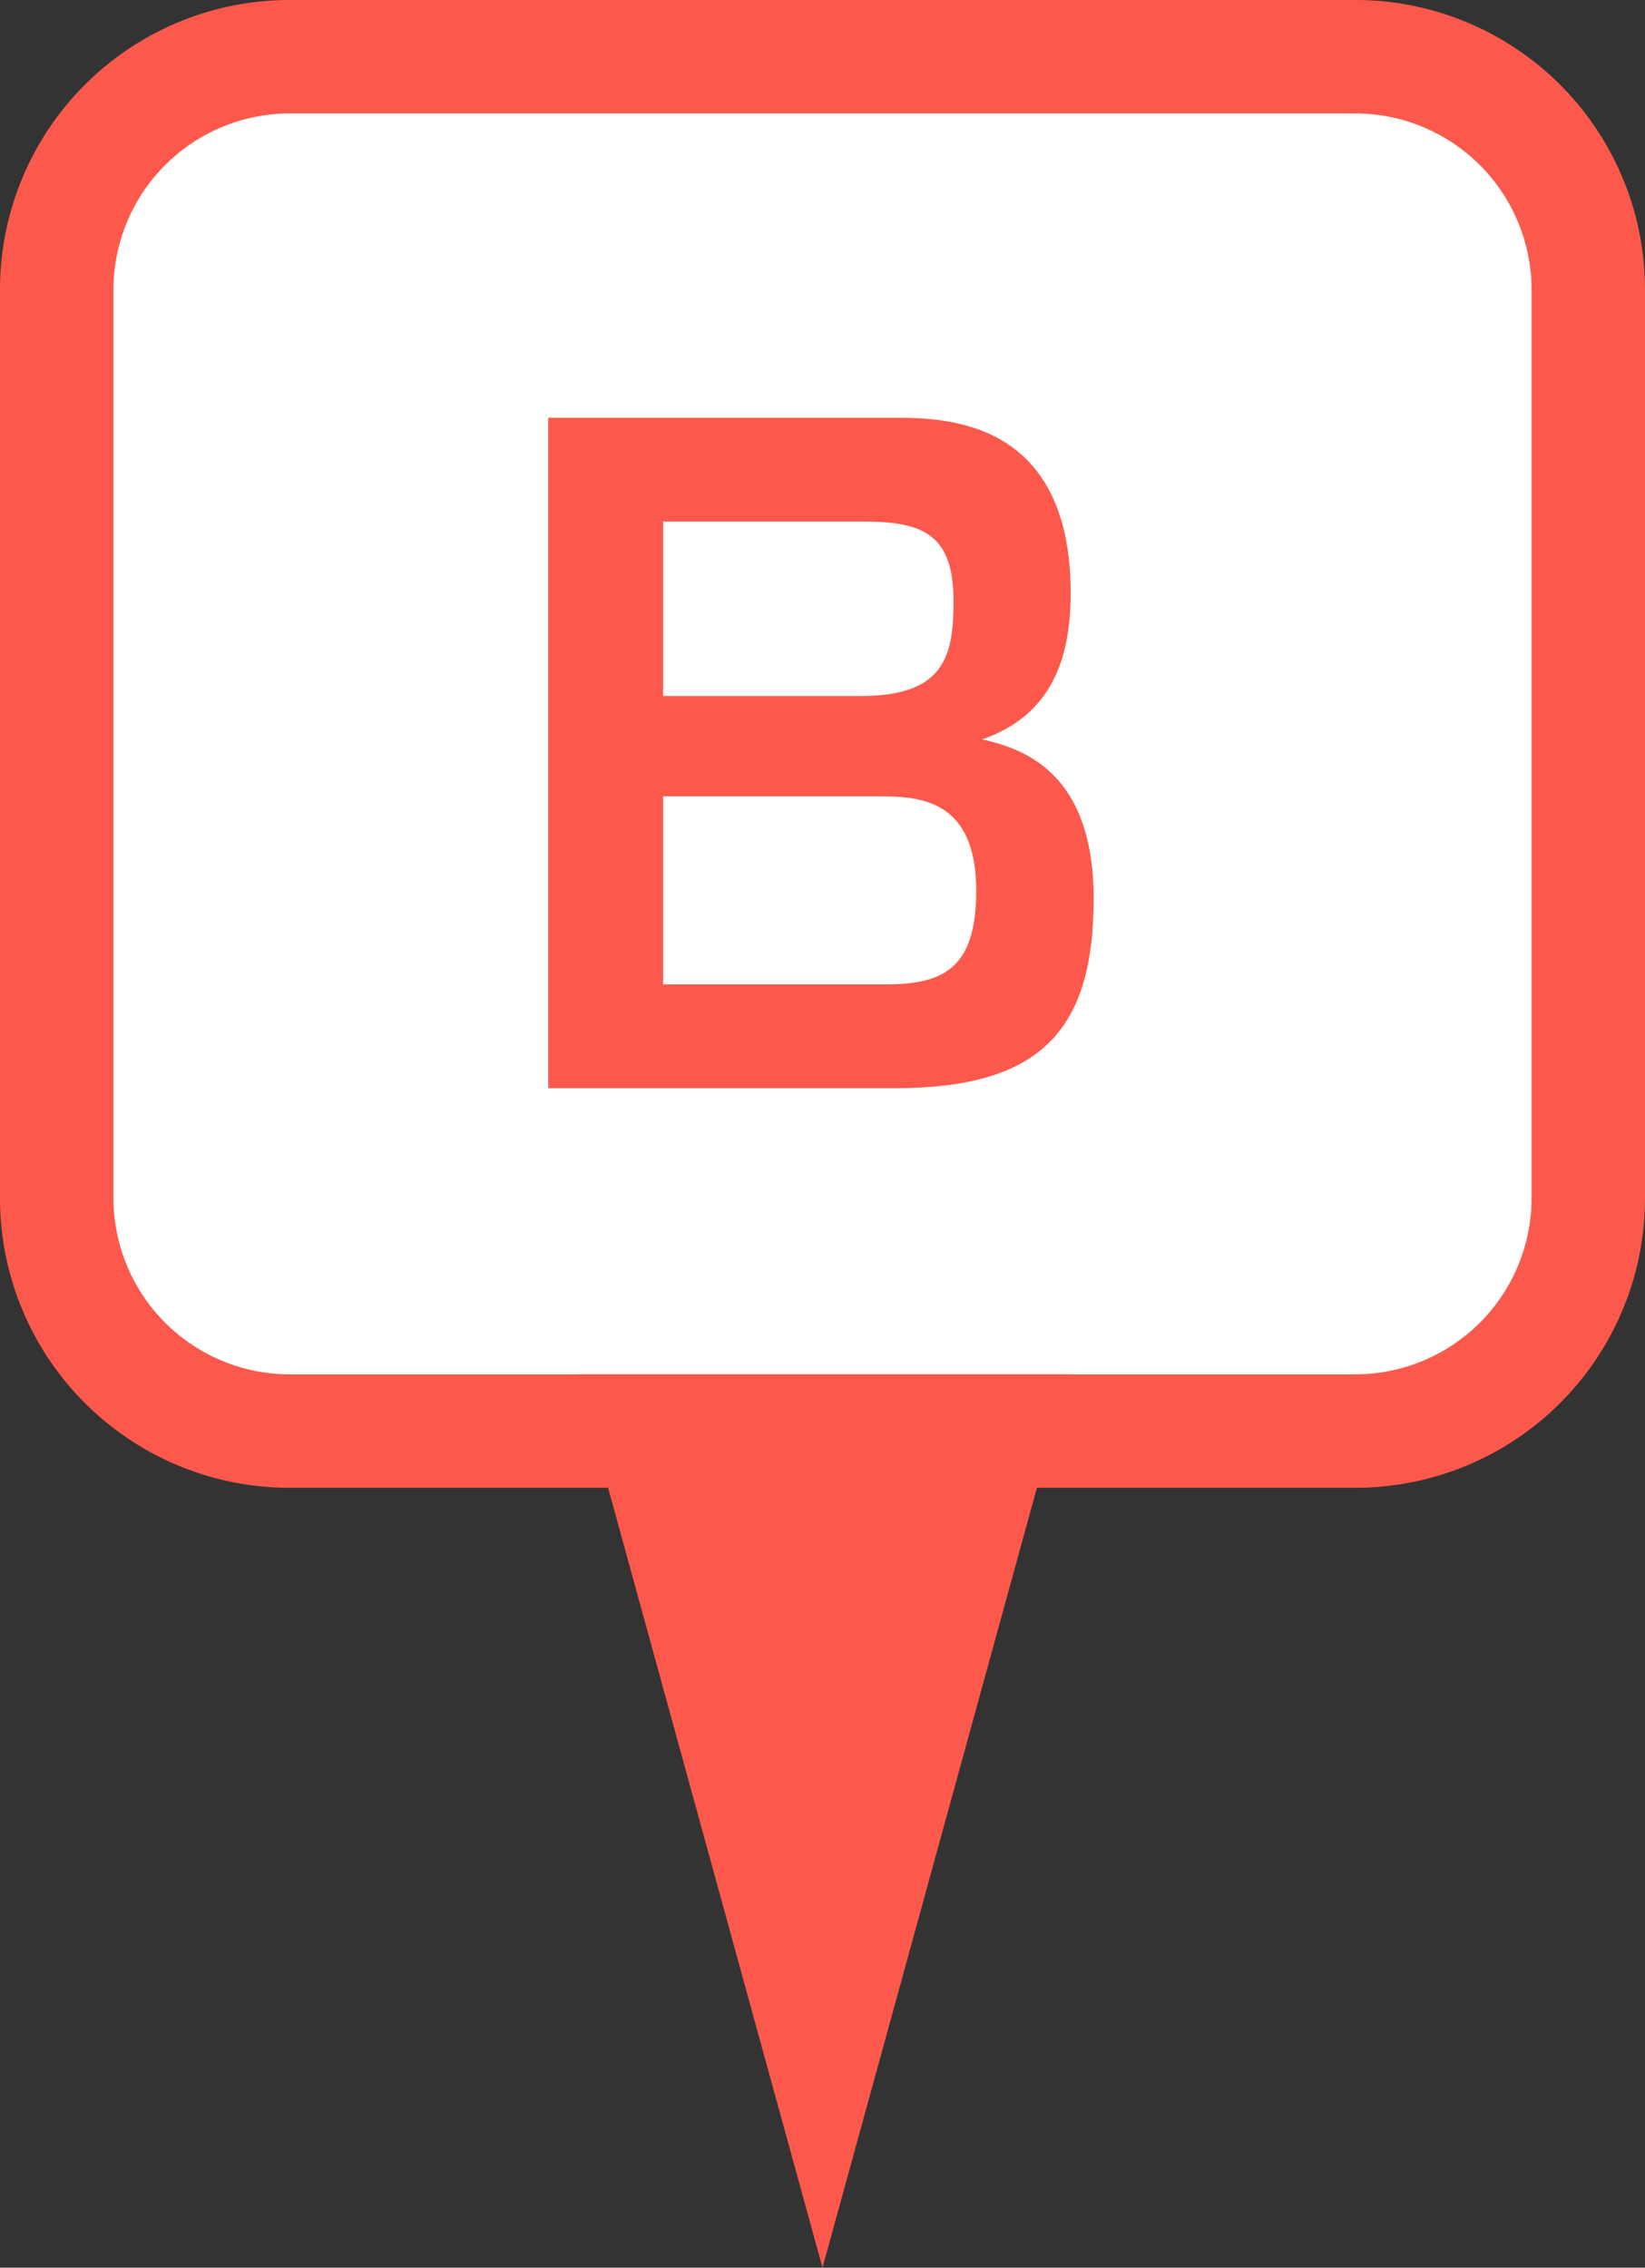
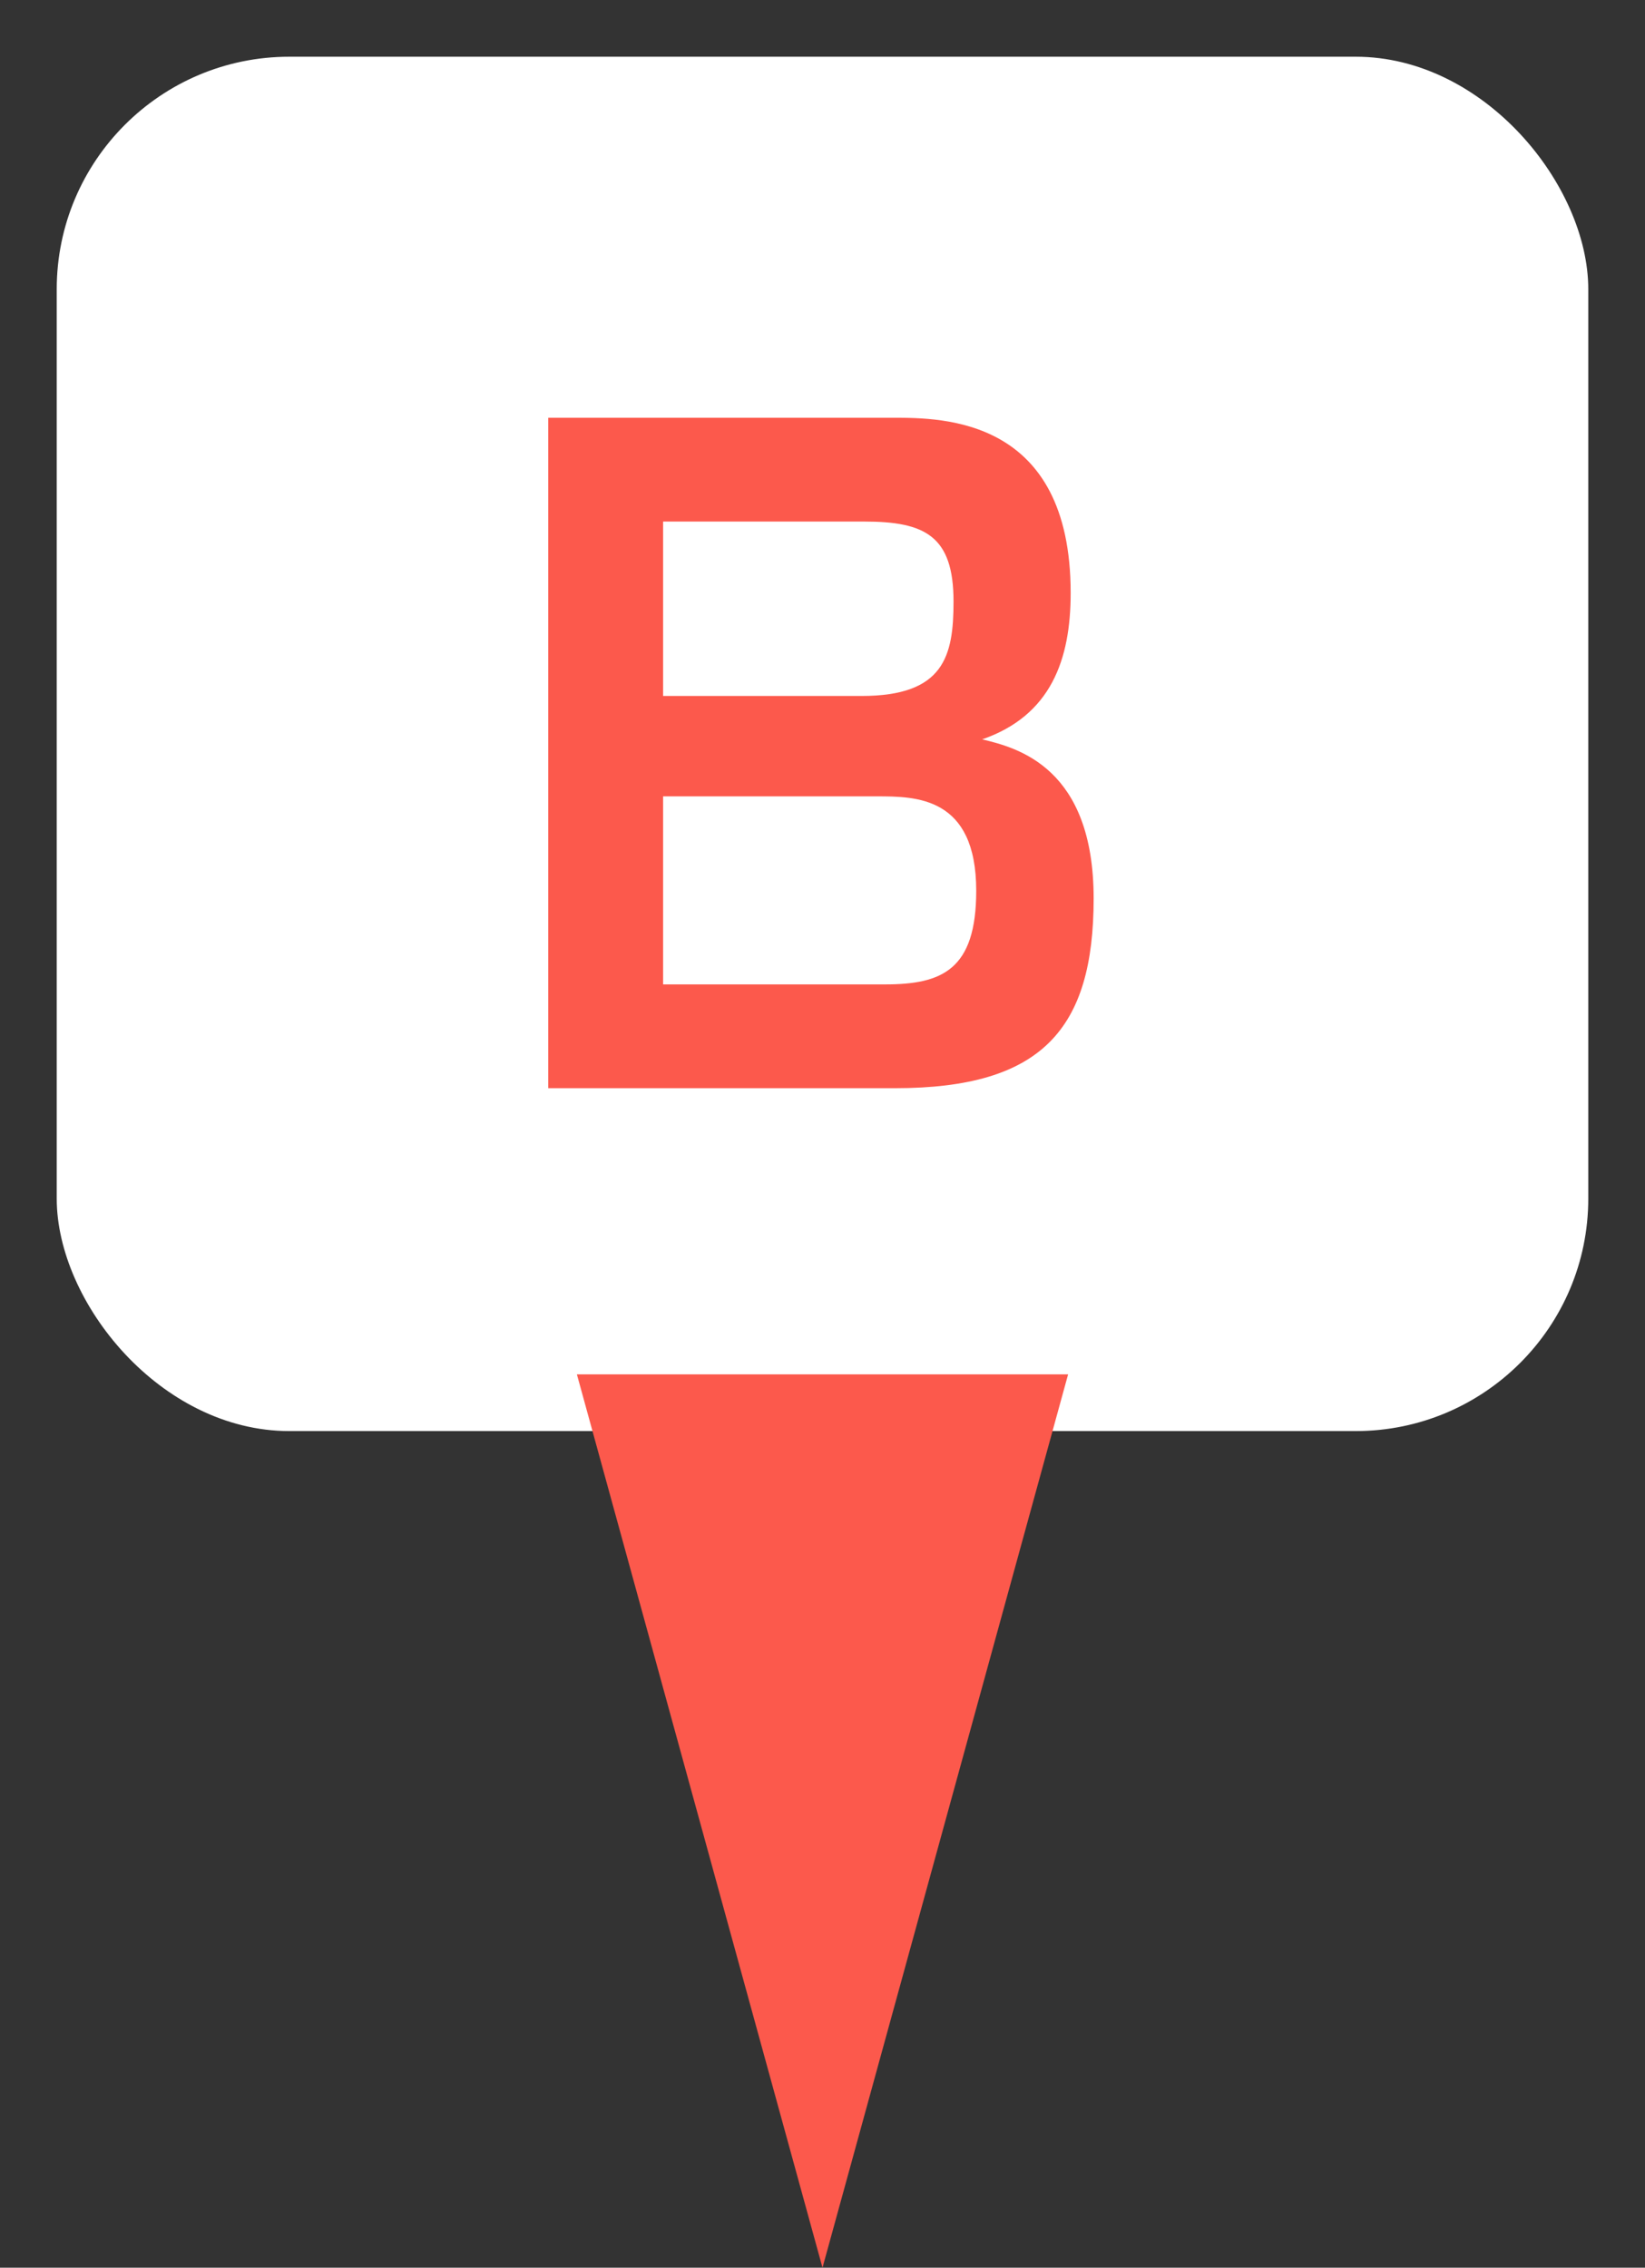
<svg xmlns="http://www.w3.org/2000/svg" viewBox="0 0 58 79.96">
  <rect x="0" y="0" width="58" height="79.96" fill="#333333" stroke="none" />
  <defs>
    <style>.cls-1{fill:#fff}.cls-2{fill:#fc594c}</style>
  </defs>
  <title>アセット 11</title>
  <g id="レイヤー_2" data-name="レイヤー 2">
    <g id="レイヤー_1-2" data-name="レイヤー 1">
      <rect class="cls-1" x="2" y="2" width="54" height="48.46" rx="8.2" ry="8.2" />
-       <path class="cls-2" d="M47.8 4a6.22 6.22 0 0 1 6.2 6.2v32.06a6.22 6.22 0 0 1-6.2 6.2H10.2a6.22 6.22 0 0 1-6.2-6.2V10.2A6.22 6.22 0 0 1 10.2 4h37.6m0-4H10.2A10.21 10.21 0 0 0 0 10.2v32.06a10.21 10.21 0 0 0 10.2 10.2h37.6A10.21 10.21 0 0 0 58 42.26V10.2A10.21 10.21 0 0 0 47.8 0z" />
      <path class="cls-2" d="M31.48 14.73c1.77 0 6.27 0 6.27 6.18 0 2.34-.69 4.32-3.12 5.16 1.26.3 3.93 1 3.93 5.61s-1.83 6.69-7 6.69H19.33V14.73zm-8.1 3.66v6.15h7c2.91 0 3.24-1.41 3.24-3.33 0-2.31-1-2.82-3.15-2.82zm0 9.69v6.63h7.83c2 0 3.21-.51 3.21-3.3 0-3.33-2.13-3.33-3.51-3.33zM29 79.96l8.66-31.5H20.34L29 79.96z" />
    </g>
  </g>
</svg>